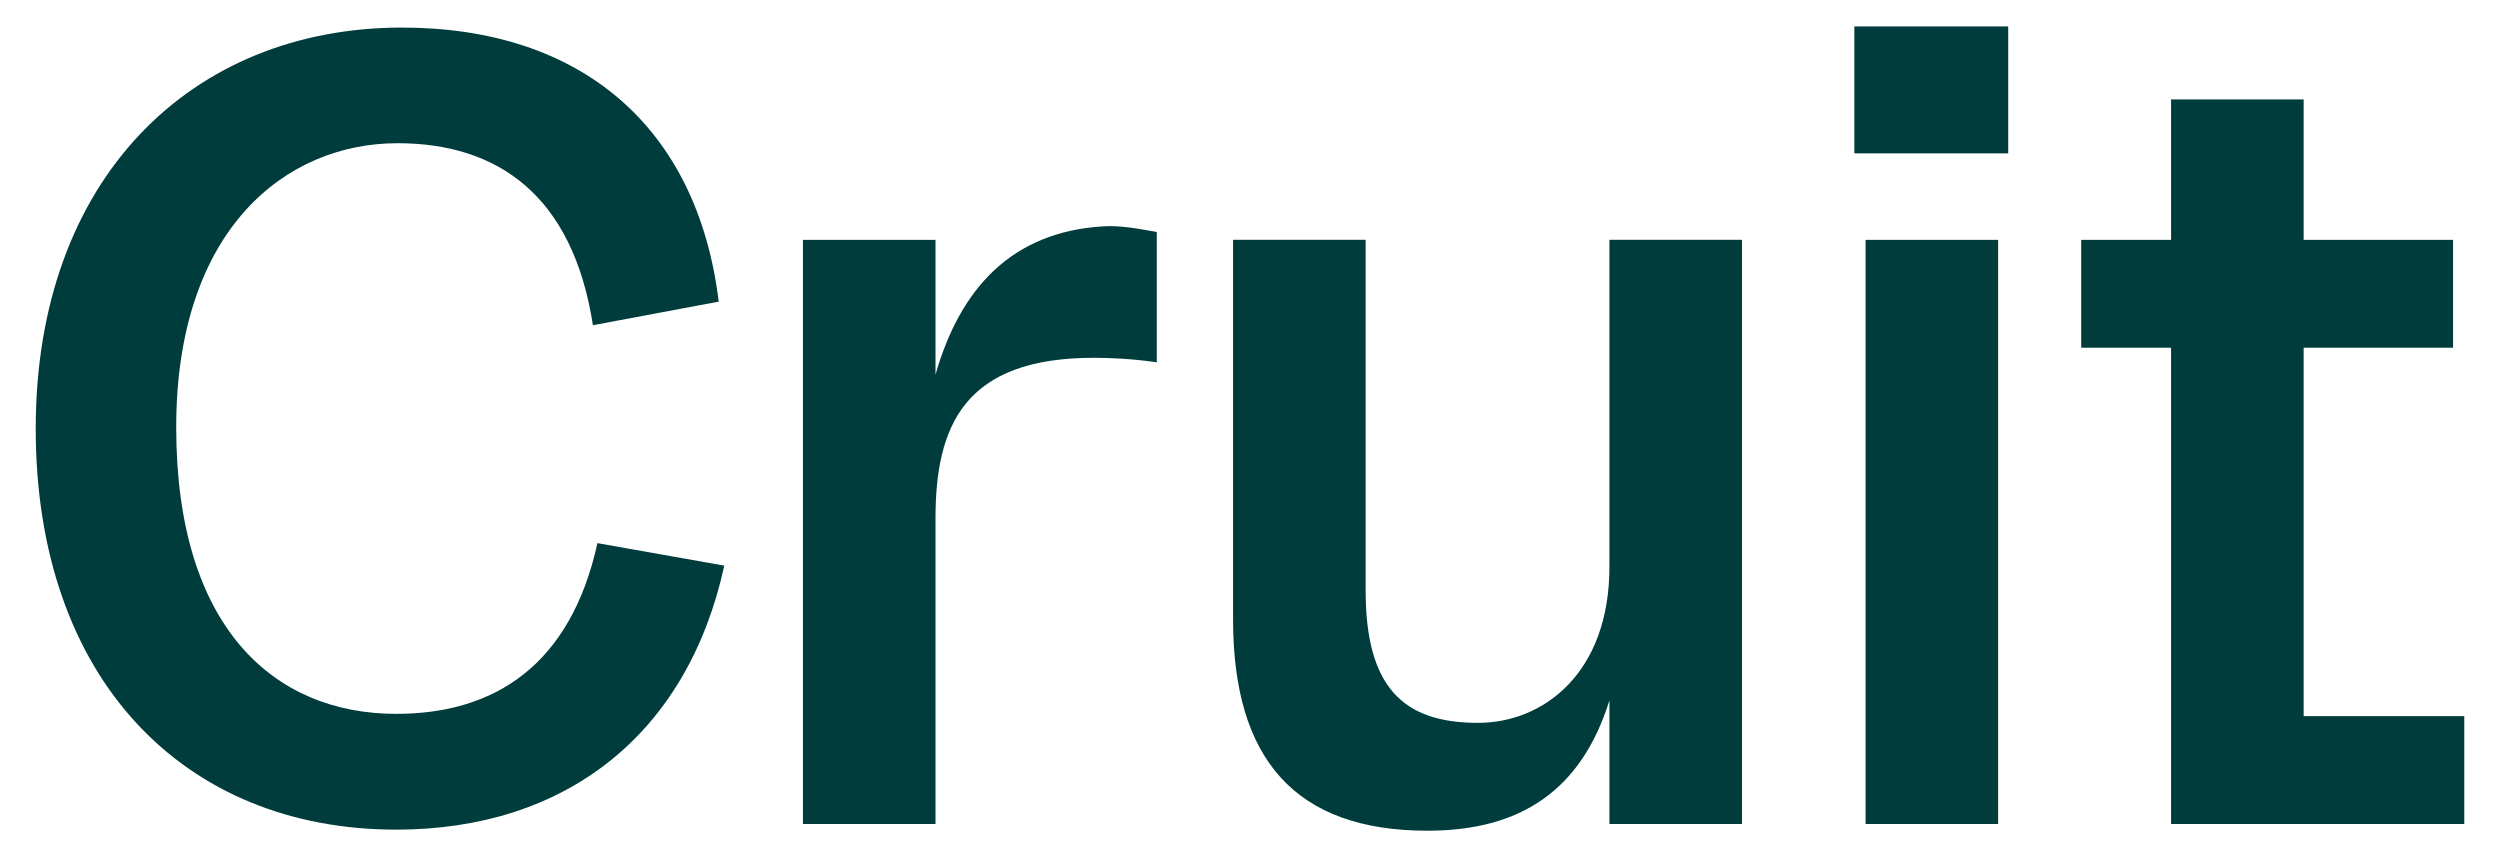
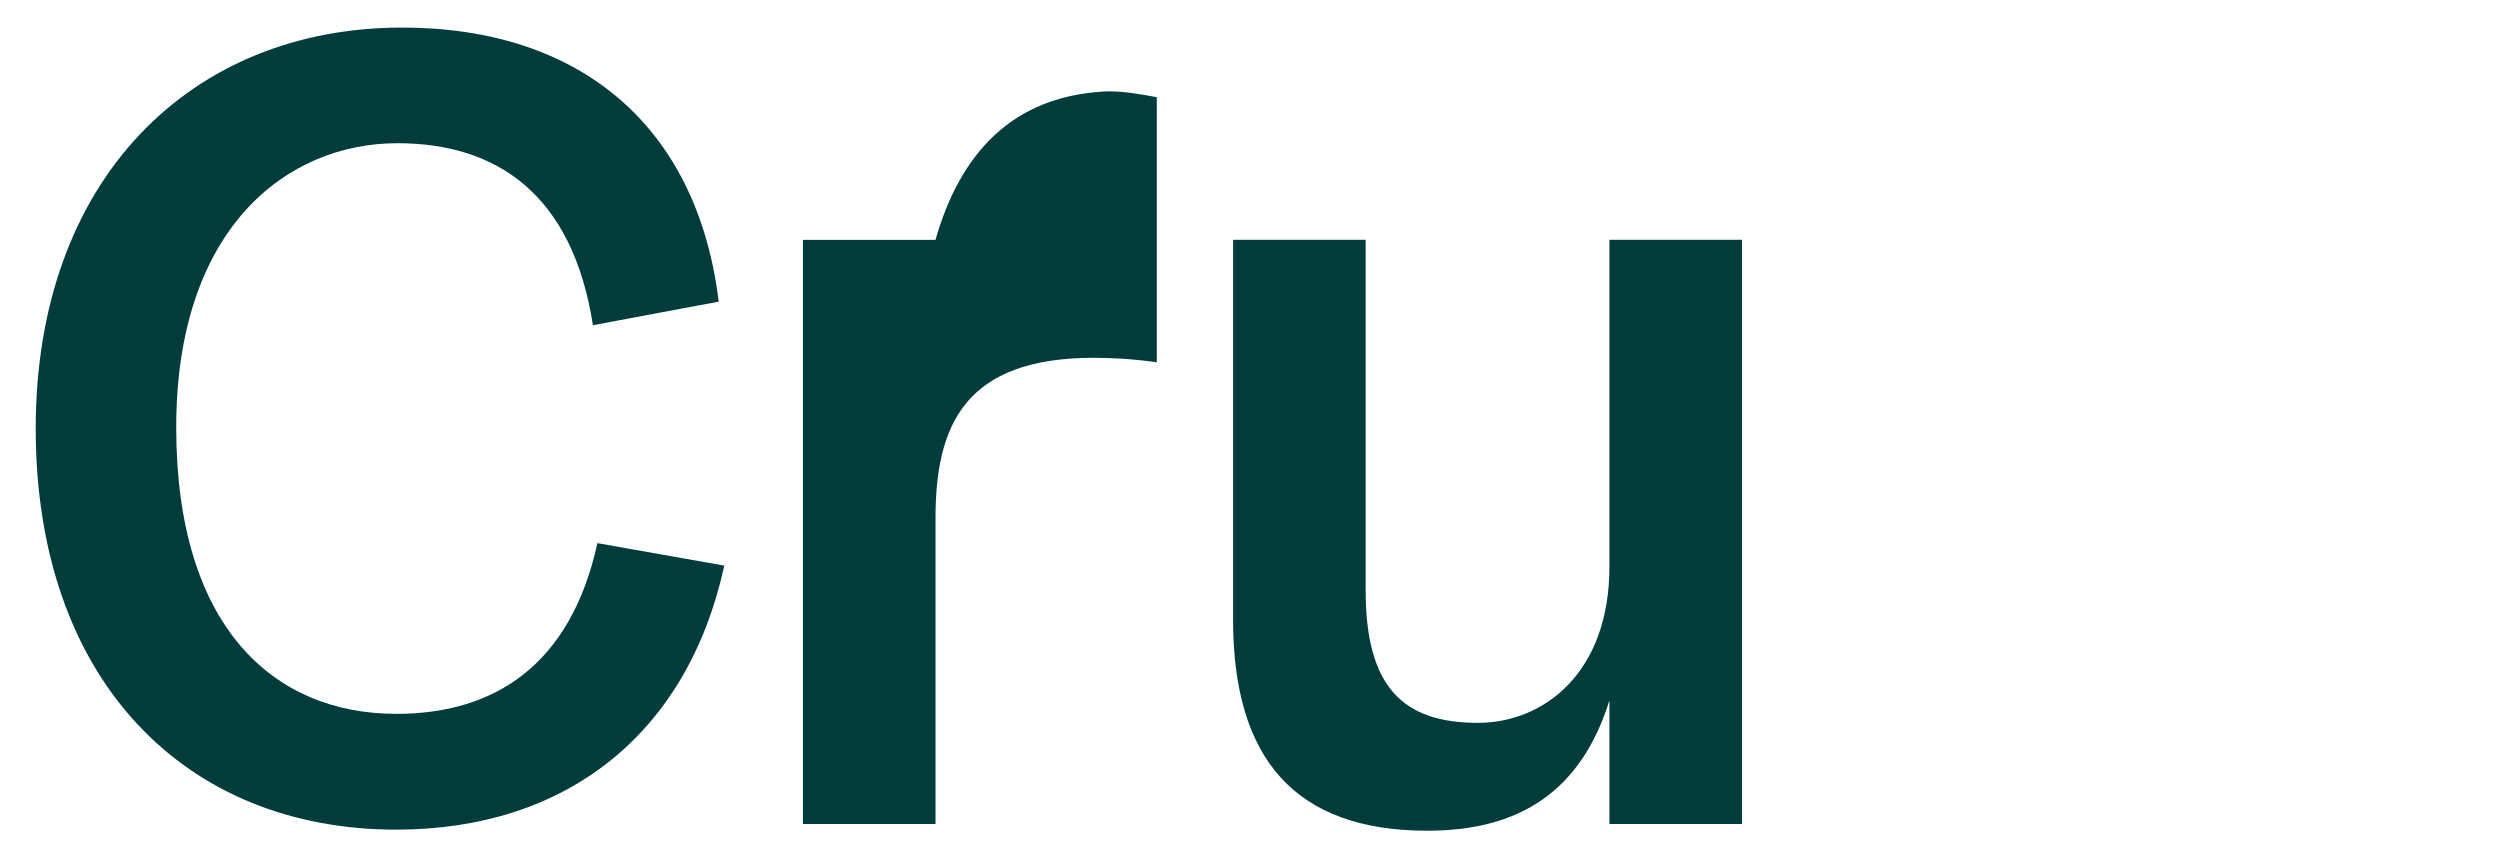
<svg xmlns="http://www.w3.org/2000/svg" id="Layer_1" data-name="Layer 1" viewBox="0 0 350 120">
  <defs>
    <style>
      .cls-1 {
        fill: #003c3c;
      }
    </style>
  </defs>
  <path class="cls-1" d="M101.4,79.19c-5.19,23.75-22.33,36.96-45.92,36.96-29.72,0-50.48-21.07-50.48-56.14S26.86,3.86,56.27,3.86c25.01,0,41.36,13.84,44.35,38.37l-17.61,3.3c-2.83-18.24-13.37-25.48-27.36-25.48-15.57,0-30.98,11.95-30.98,39.79s13.53,40.1,30.82,40.1c13.68,0,24.38-6.76,28.15-23.9l17.77,3.15Z" />
-   <path class="cls-1" d="M161.95,32.48v18.24c-3.3-.47-6.29-.63-8.81-.63-18.09,0-22.17,9.44-22.17,22.49v42.78h-18.56V33.58h18.56v18.87c3.46-12.11,10.69-19.97,23.43-20.76,2.36-.16,4.88.31,7.55.79Z" />
+   <path class="cls-1" d="M161.95,32.48v18.24c-3.3-.47-6.29-.63-8.81-.63-18.09,0-22.17,9.44-22.17,22.49v42.78h-18.56V33.58h18.56c3.46-12.11,10.69-19.97,23.43-20.76,2.36-.16,4.88.31,7.55.79Z" />
  <path class="cls-1" d="M243.88,33.58v81.78h-18.56v-17.3c-3.93,12.58-12.42,18.24-25.48,18.24-18.56,0-27.21-10.07-27.21-29.57v-53.16h18.56v49.07c0,13.52,5.19,18.56,15.73,18.56,9.12,0,18.4-6.92,18.4-21.86v-45.77h18.56Z" />
-   <path class="cls-1" d="M259.61,3.7h21.54v17.77h-21.54V3.7ZM261.18,33.58h18.56v81.78h-18.56V33.58Z" />
-   <path class="cls-1" d="M345,100.26v15.1h-41.05V48.68h-12.58v-15.1h12.58V13.92h18.56v19.66h20.92v15.1h-20.92v51.58h22.49Z" />
</svg>